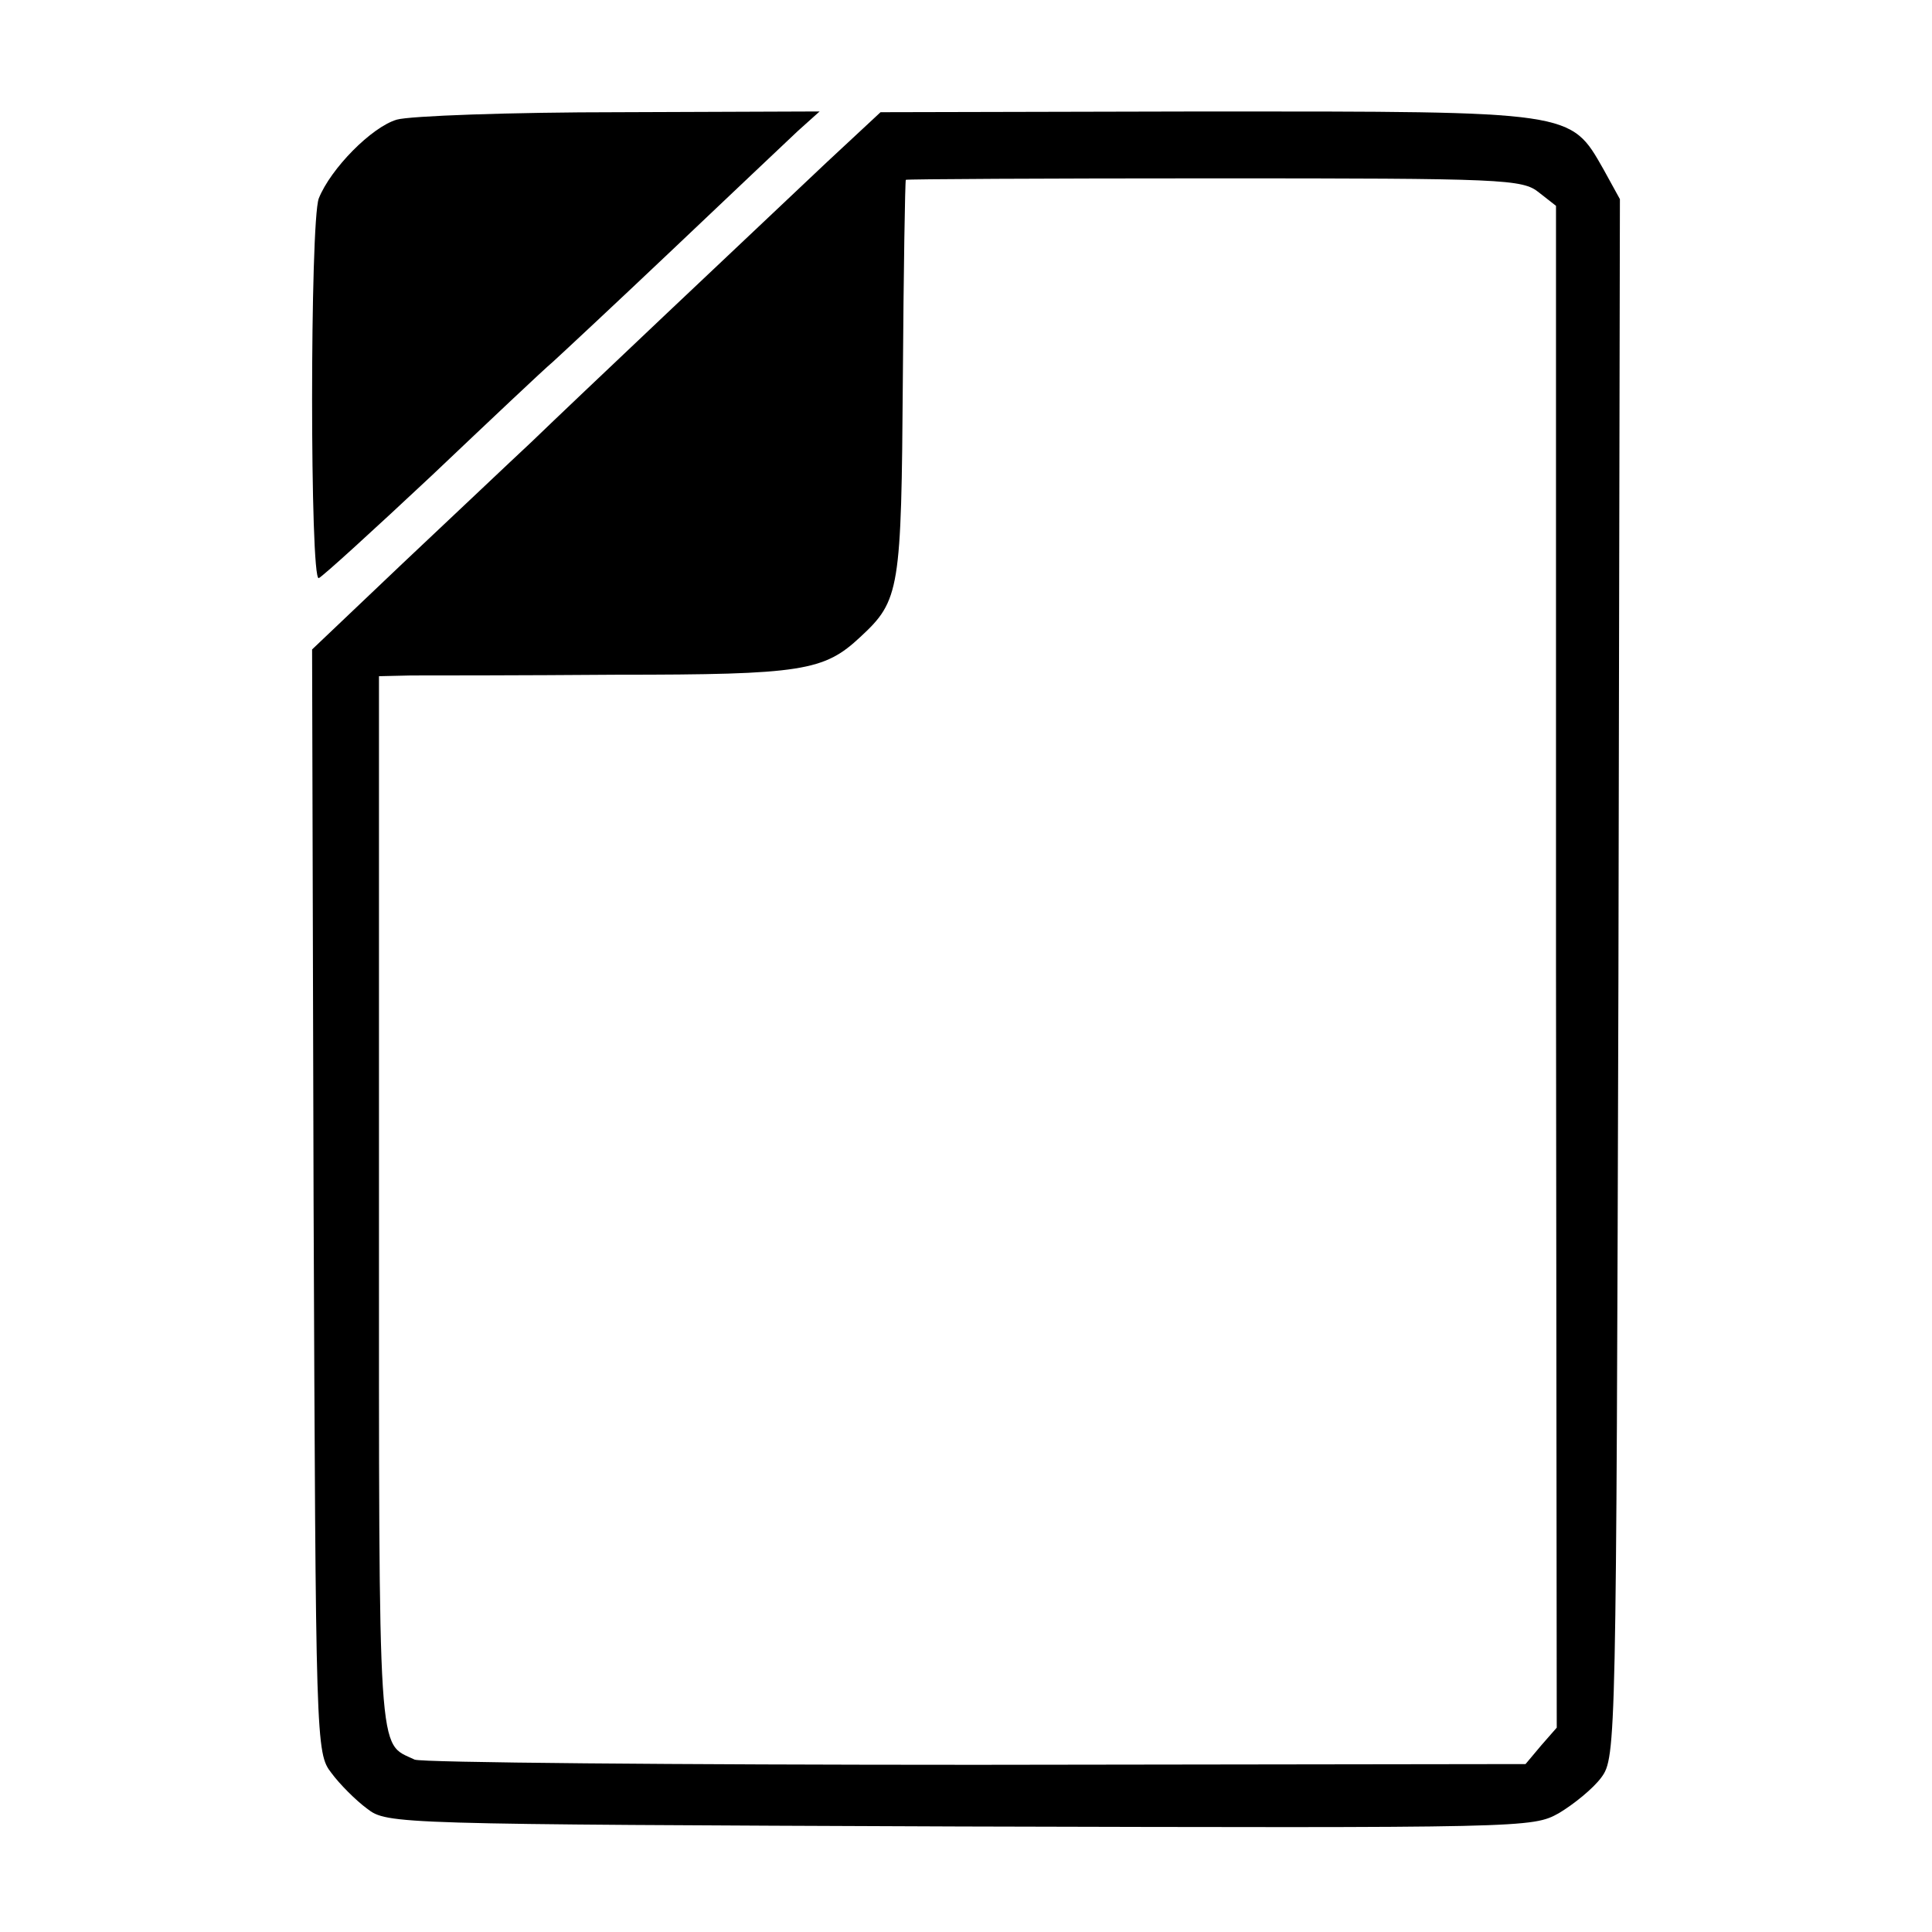
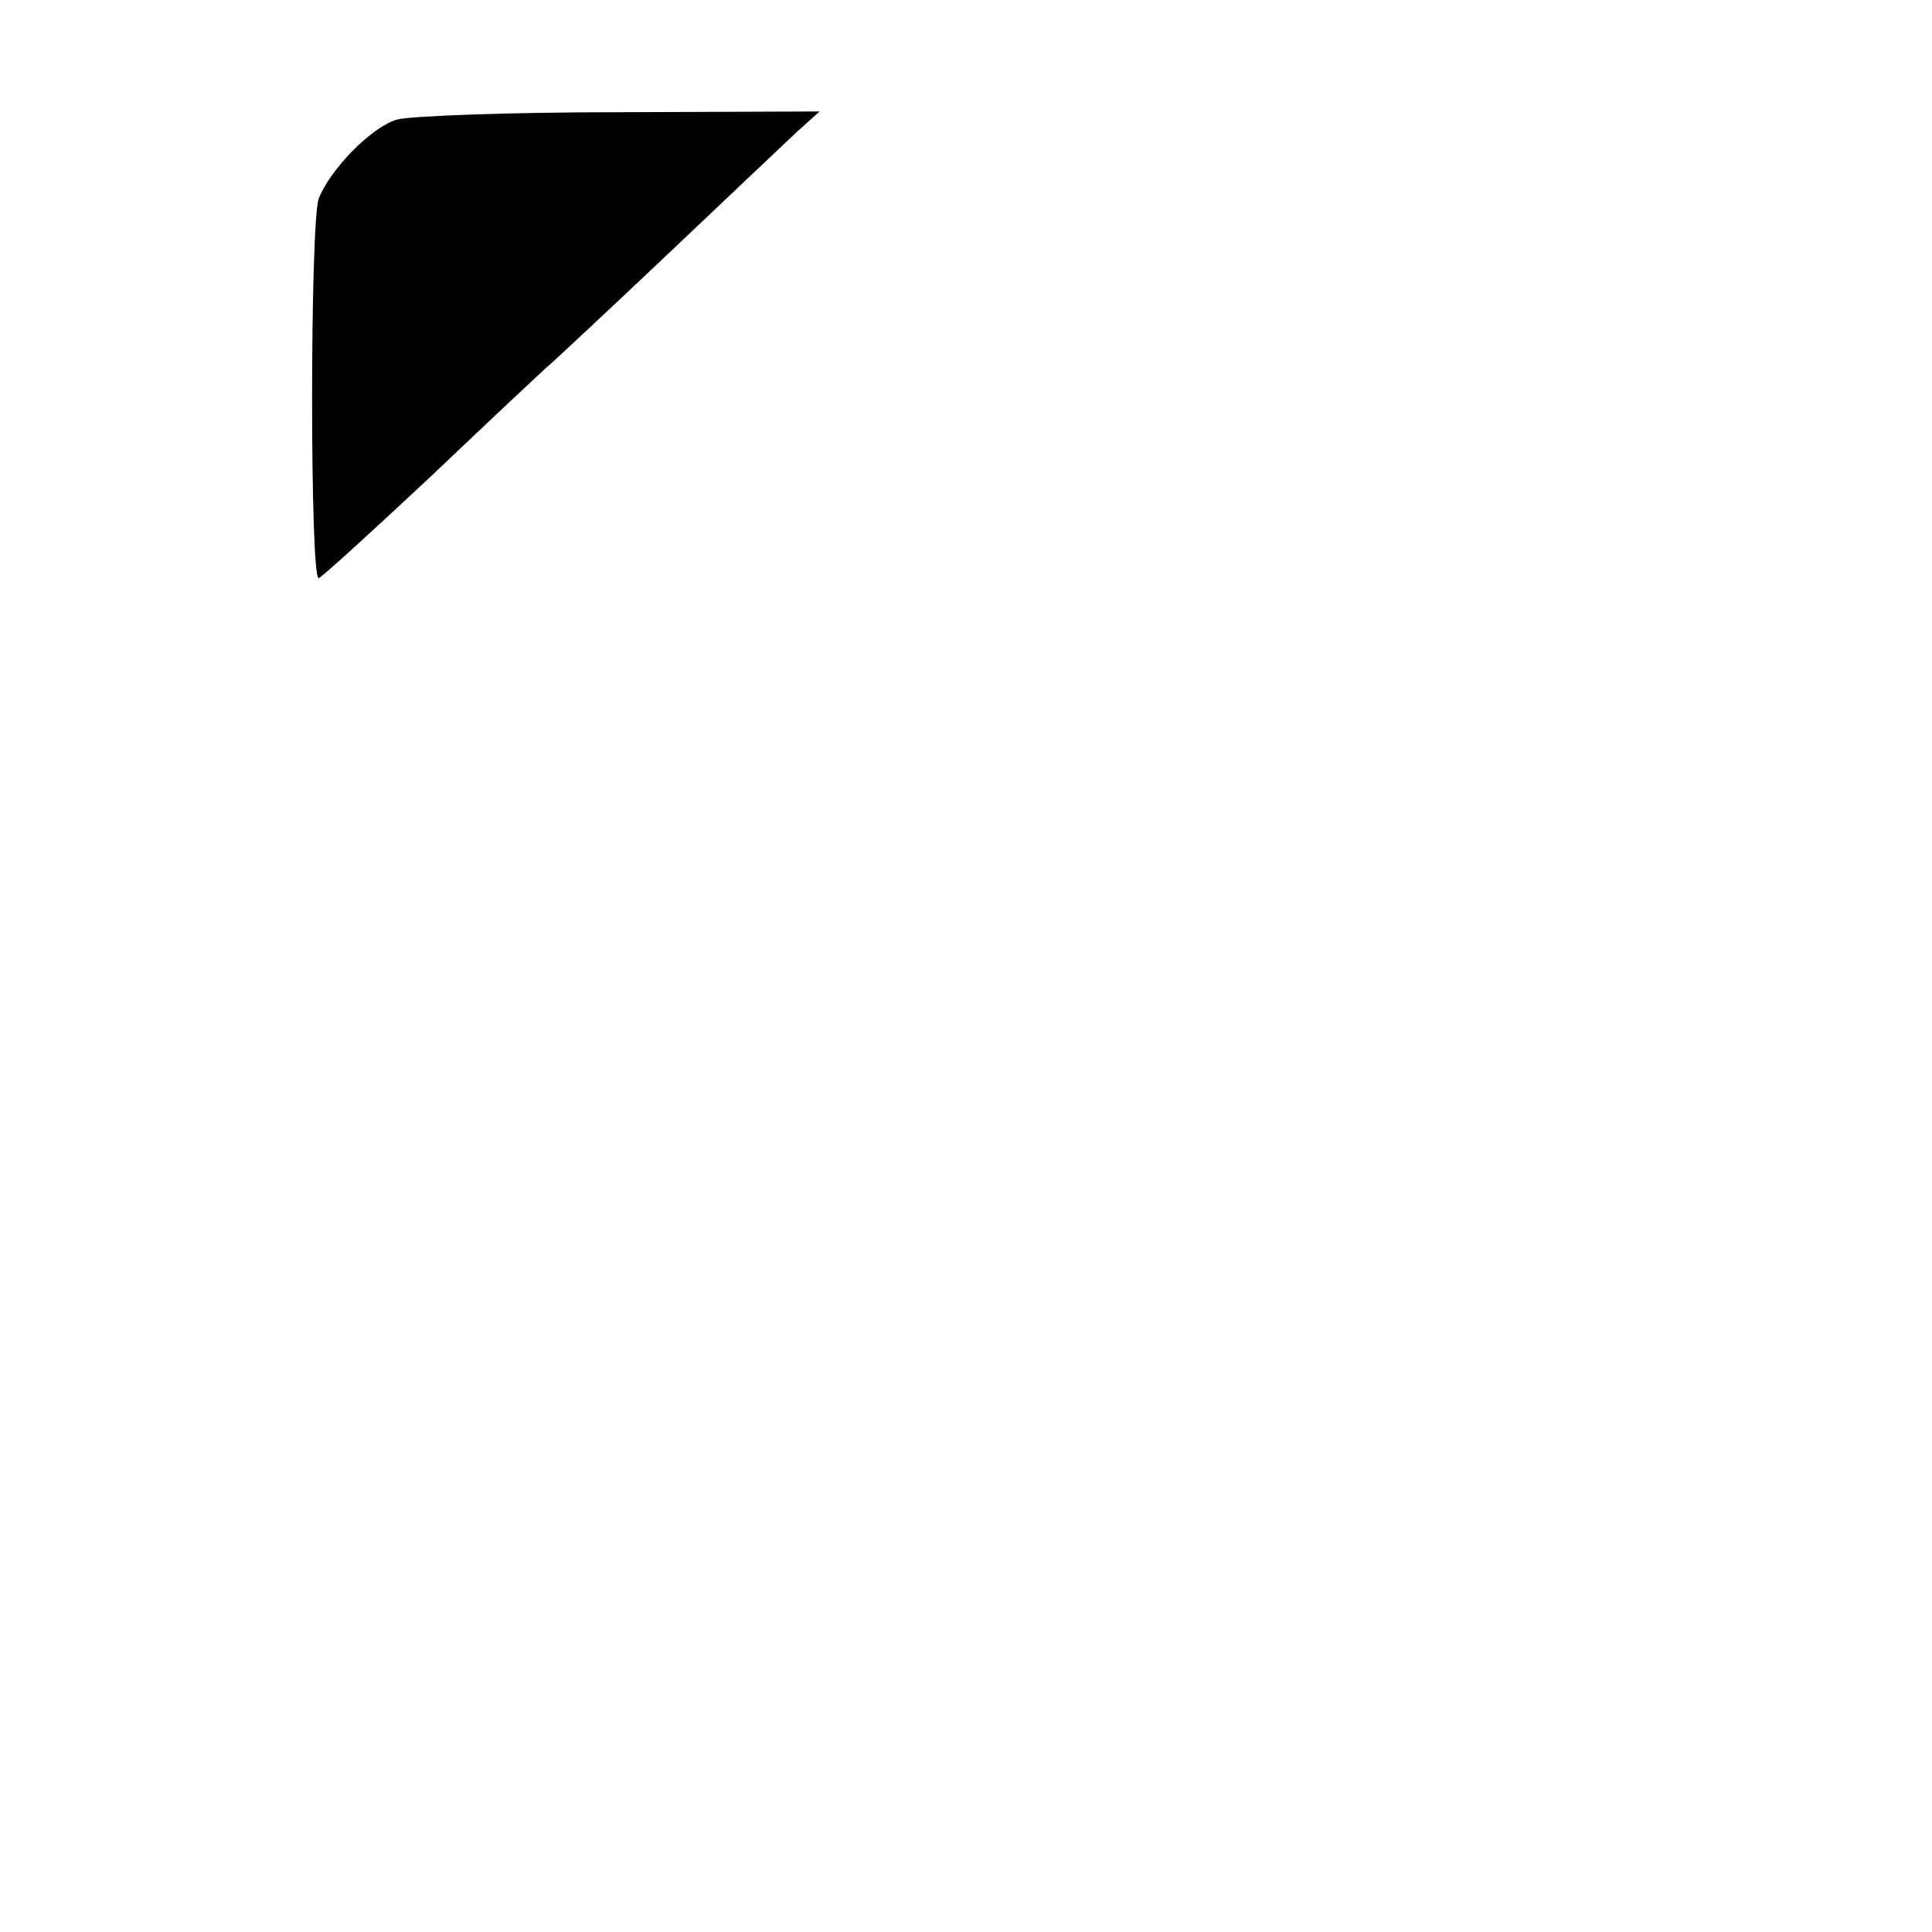
<svg xmlns="http://www.w3.org/2000/svg" version="1.0" width="260pt" height="260pt" viewBox="0 0 260 260" preserveAspectRatio="xMidYMid meet">
  <g transform="translate(0,260) scale(0.1,-0.1)" fill="#000000" stroke="none">
    <path d="M534 2439 c-34 -10 -89 -66 -105 -106 -12 -32 -12 -516 0 -511 5 2 73 64 152 138 78 74 151 143 163 153 11 10 84 78 161 151 77 73 153 145 169 160 l29 26 -269 -1 c-148 0 -283 -5 -300 -10z" />
-     <path d="M1113 2382 c-106 -100 -339 -320 -398 -377 -29 -27 -107 -101 -174 -164 l-121 -115 2 -742 c3 -732 3 -743 24 -770 11 -15 33 -37 48 -48 27 -21 37 -21 798 -24 764 -2 770 -2 806 18 20 12 46 33 57 48 20 27 20 45 23 1075 l2 1049 -22 40 c-45 79 -39 78 -535 78 l-438 -1 -72 -67z m958 -41 l23 -18 0 -1024 1 -1024 -21 -24 -21 -25 -739 -1 c-406 0 -747 3 -756 7 -50 24 -48 -14 -48 749 l0 709 43 1 c23 0 148 0 277 1 250 0 279 5 328 51 53 49 55 63 57 347 1 146 3 266 4 268 0 1 187 2 415 2 389 0 415 -1 437 -19z" />
  </g>
</svg>